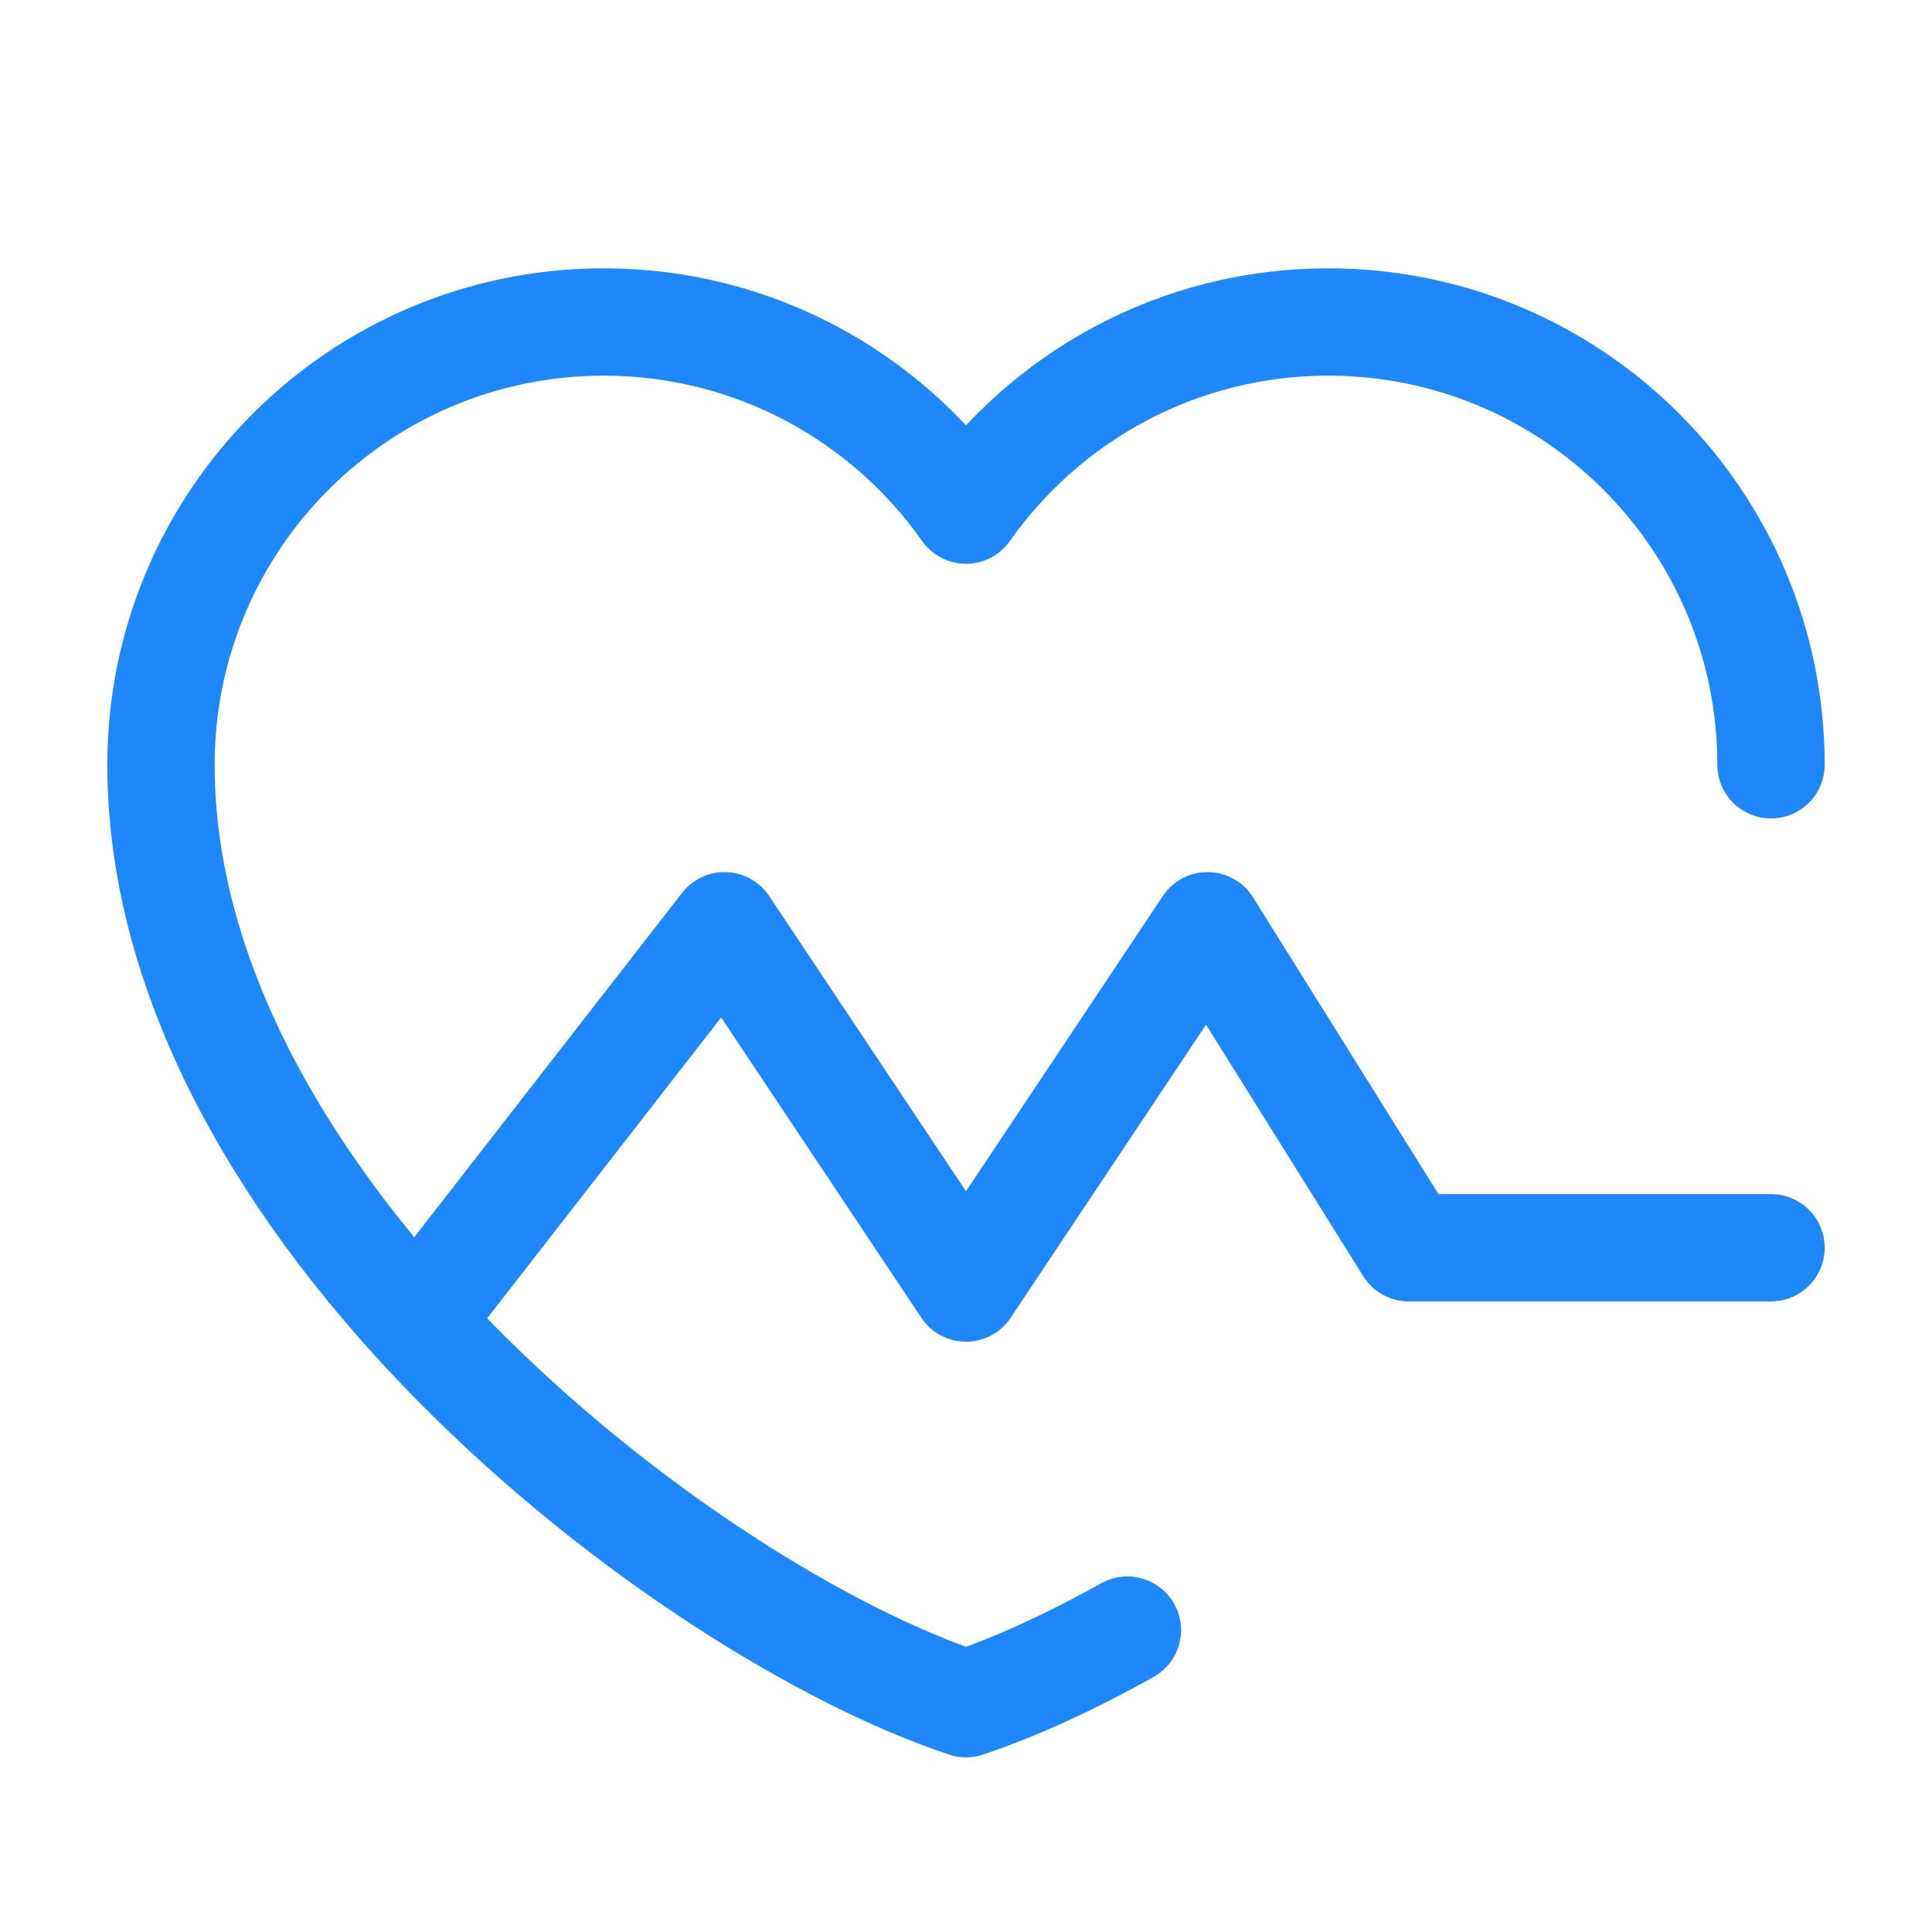
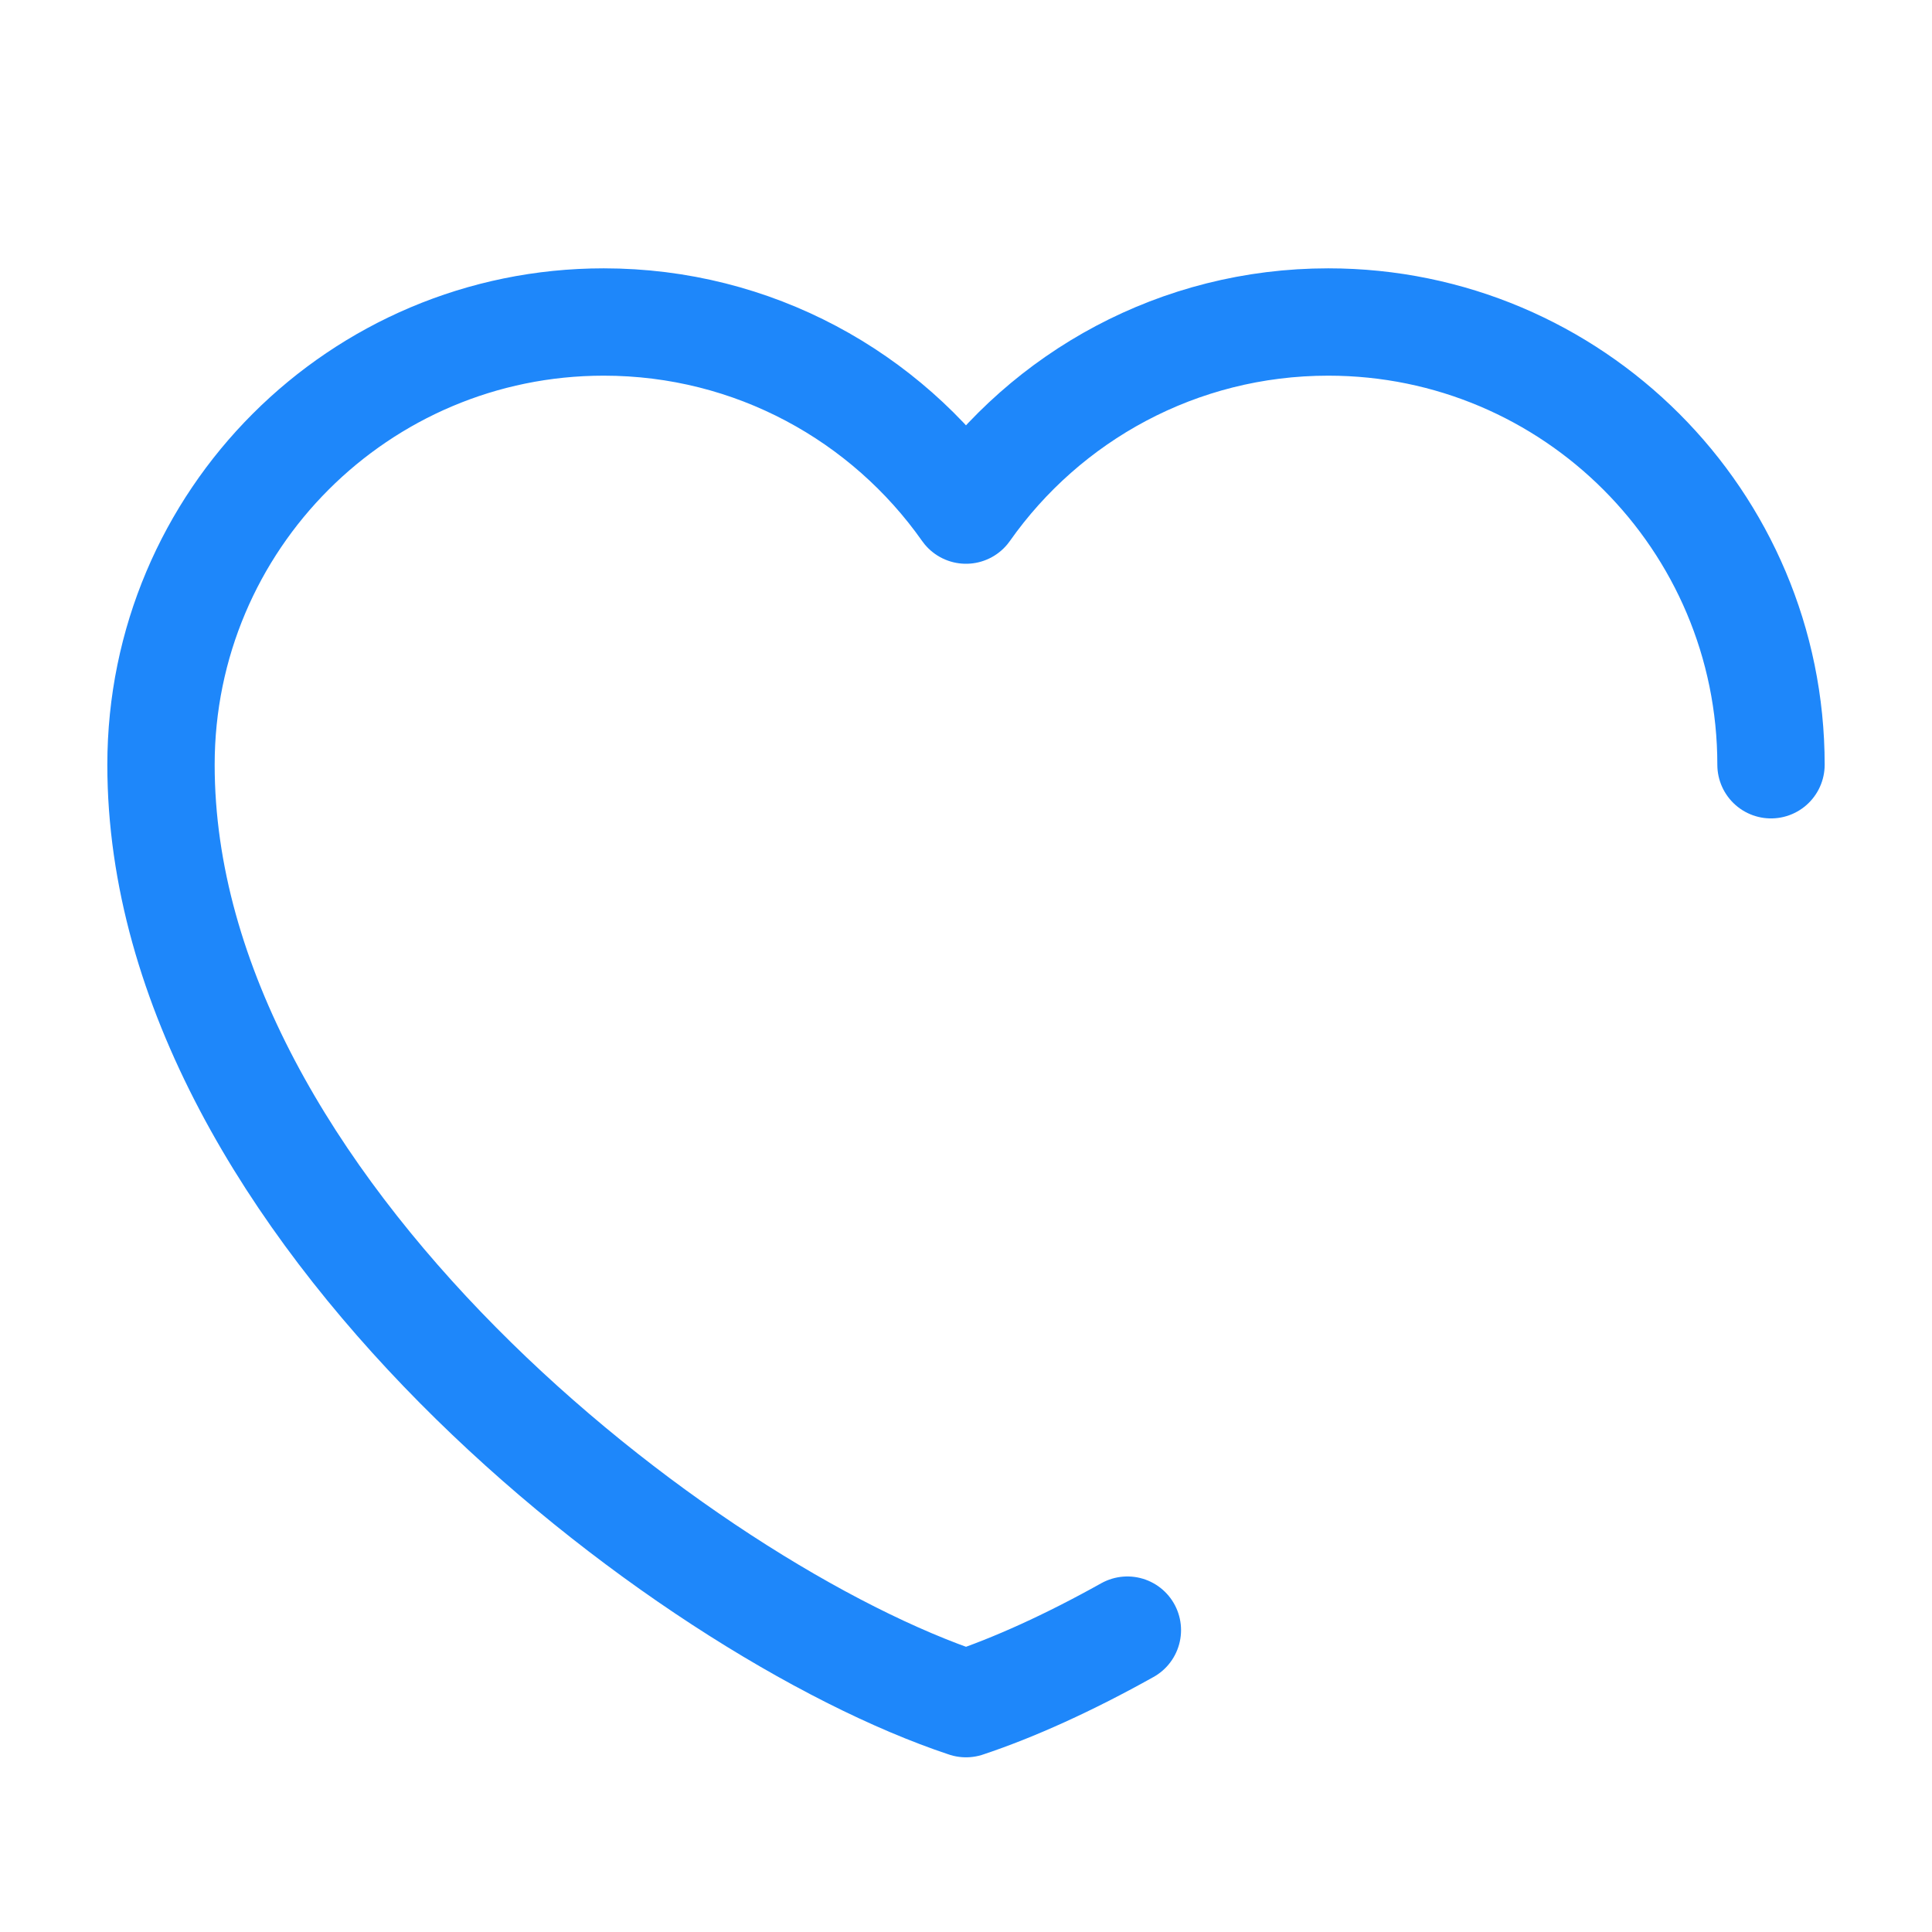
<svg xmlns="http://www.w3.org/2000/svg" width="36" height="36" viewBox="0 0 36 36" fill="none">
-   <path d="M8.25 24L13.5 17.25L18 24L22.5 17.25L26.25 23.25H33" stroke="#1E87FA" stroke-width="2" stroke-miterlimit="2" stroke-linecap="round" stroke-linejoin="round" />
  <path d="M33 14.25C33 9.694 29.306 6 24.75 6C21.96 6 19.493 7.385 18 9.505C16.507 7.385 14.04 6 11.25 6C6.694 6 3 9.694 3 14.25C3 22.5 12.75 30 18 31.745C18.895 31.447 19.921 30.982 21.007 30.375" stroke="#1E87FA" stroke-width="2" stroke-linecap="round" stroke-linejoin="round" />
</svg>